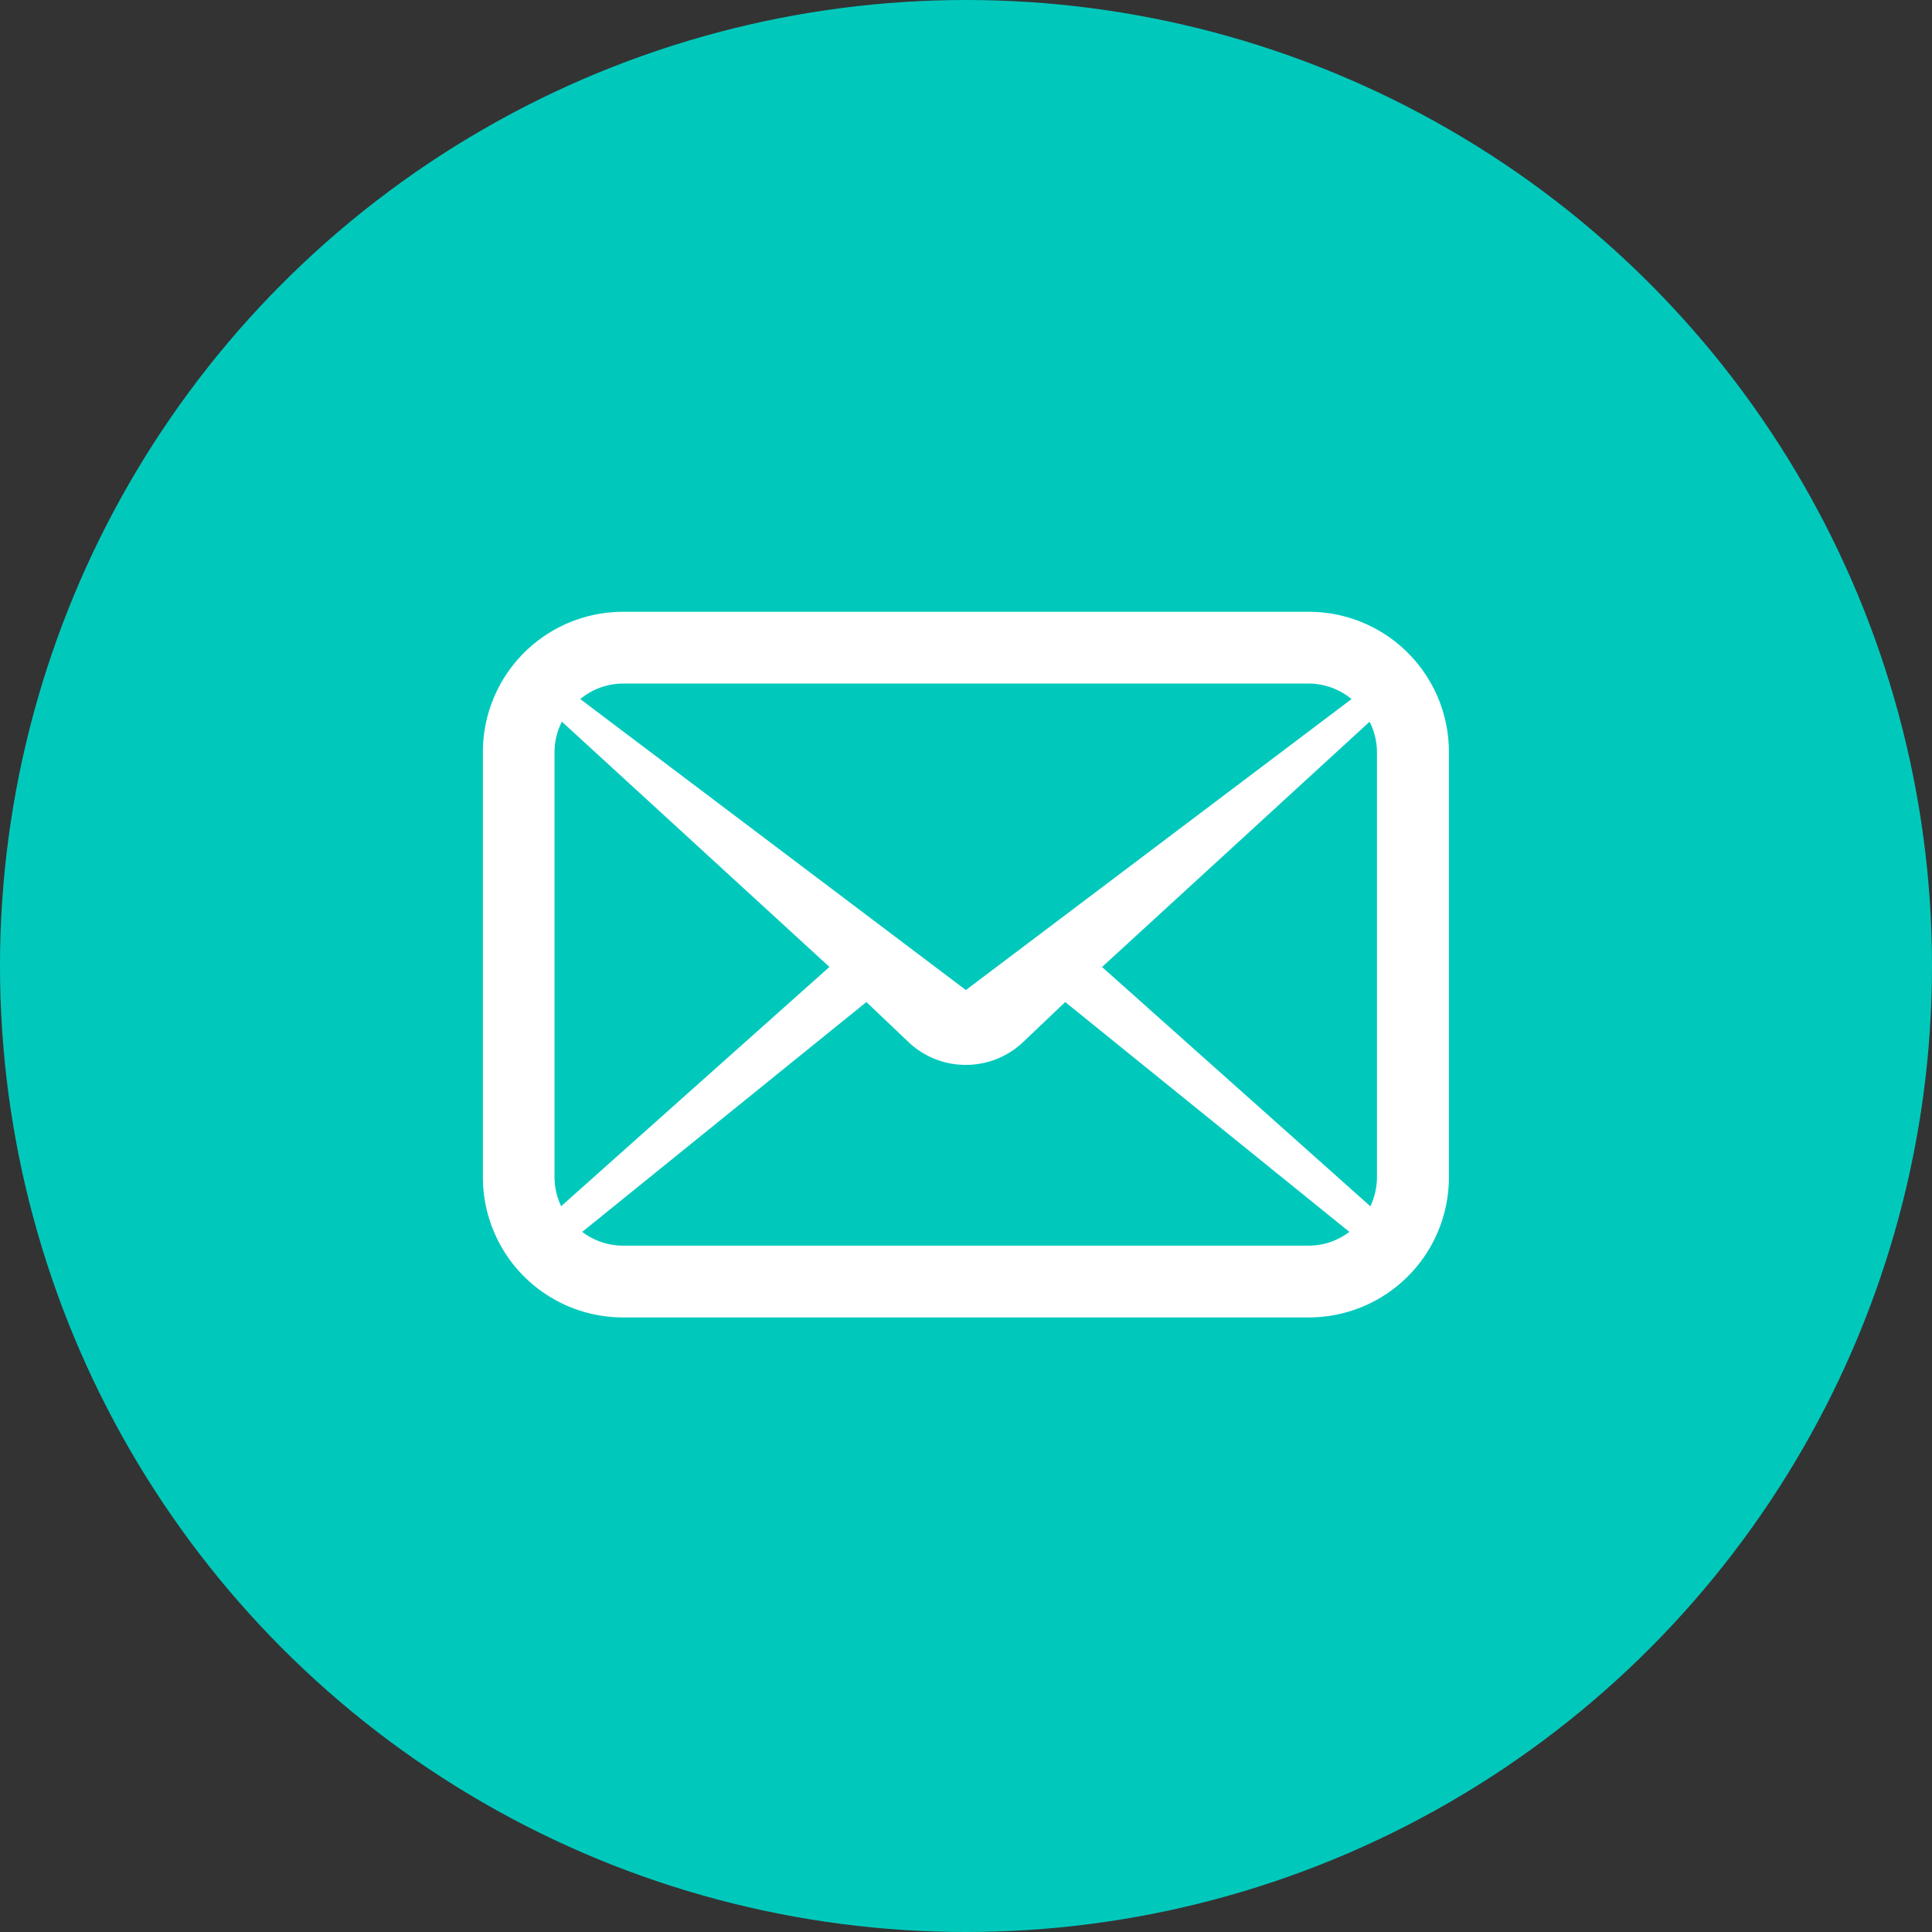
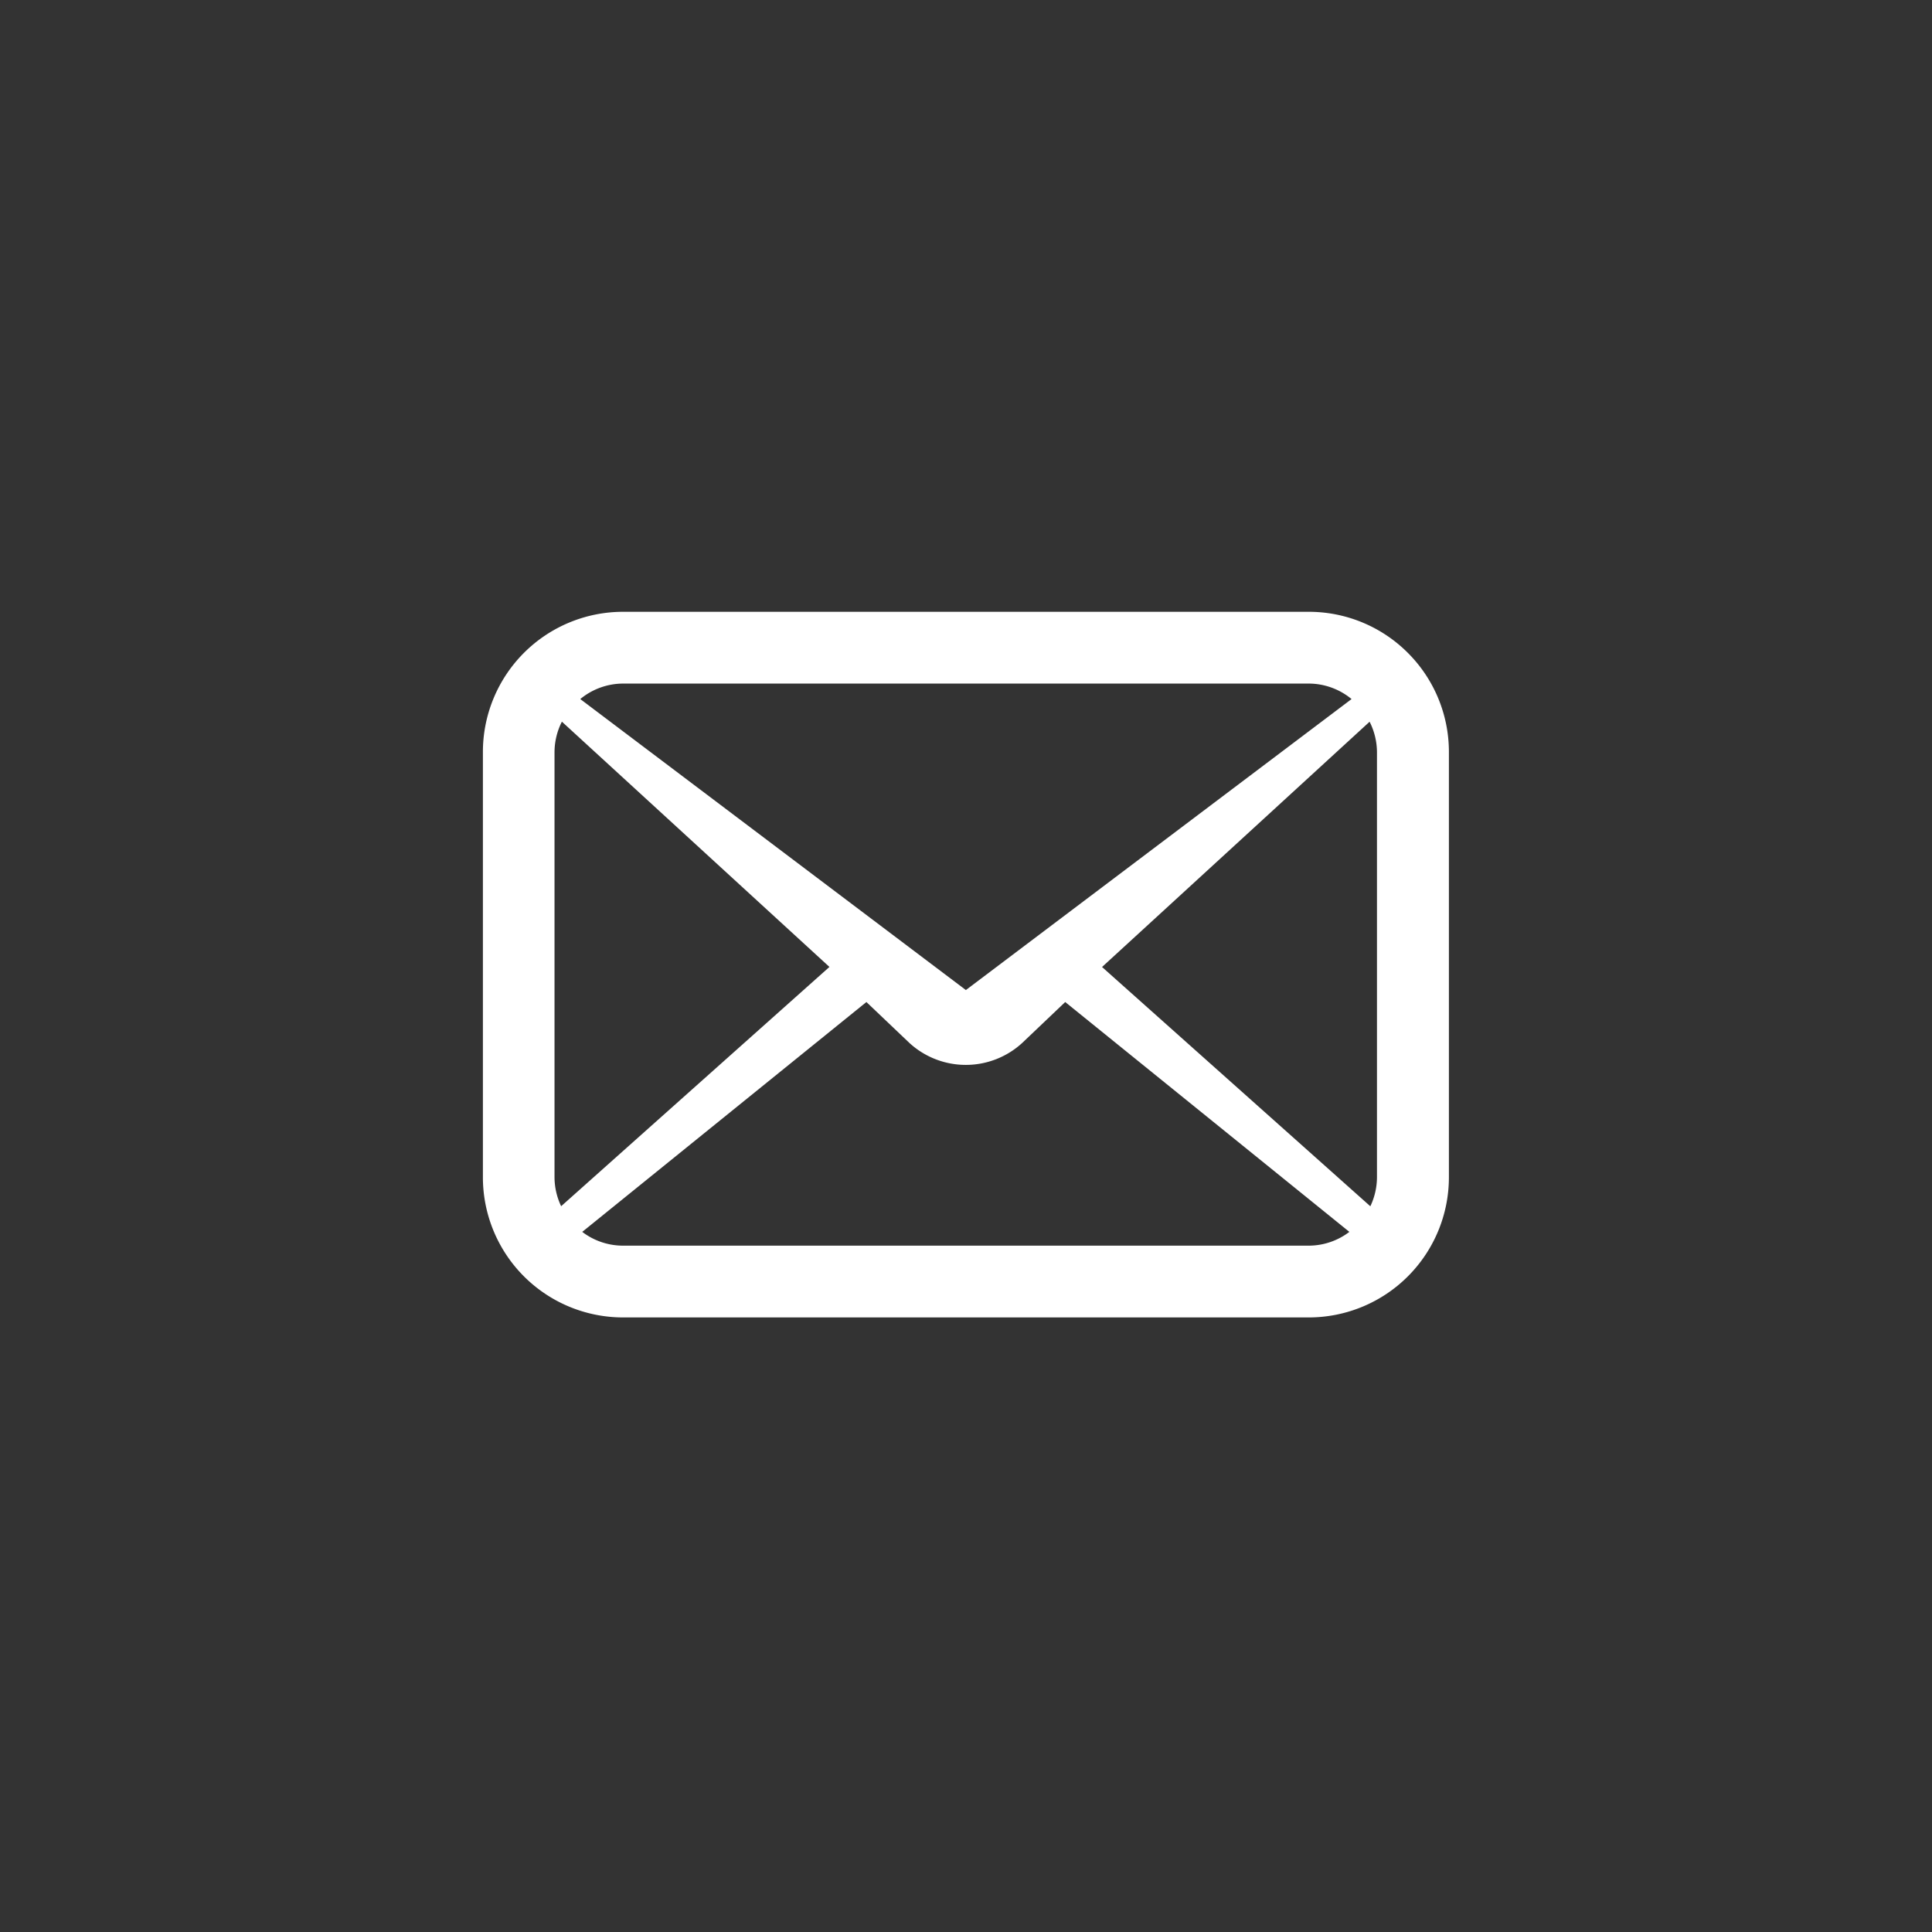
<svg xmlns="http://www.w3.org/2000/svg" width="60" height="60" viewBox="0 0 60 60">
  <rect x="0" y="0" width="60" height="60" fill="#333333" stroke="none" />
  <g id="グループ_876" data-name="グループ 876" transform="translate(-876 -6821)">
-     <circle id="楕円形_7" data-name="楕円形 7" cx="30" cy="30" r="30" transform="translate(876 6821)" fill="#00c9bc" />
    <g id="グループ_873" data-name="グループ 873" transform="translate(798.121 6752.936)">
      <path id="パス_777" data-name="パス 777" d="M121.6,88.338a4.344,4.344,0,0,0-3.077-1.274H97.229a4.353,4.353,0,0,0-4.353,4.353v13.209a4.353,4.353,0,0,0,4.353,4.352h21.294a4.353,4.353,0,0,0,4.353-4.352V91.417A4.348,4.348,0,0,0,121.6,88.338Zm-24.371.955h21.294a2.094,2.094,0,0,1,1.33.481l-11.978,9.037L95.9,89.774A2.094,2.094,0,0,1,97.229,89.293ZM95.1,104.626V91.417a2.108,2.108,0,0,1,.229-.941l8.309,7.617-8.332,7.431A2.108,2.108,0,0,1,95.1,104.626Zm23.418,2.123H97.229a2.089,2.089,0,0,1-1.268-.428l8.825-7.138,1.337,1.272a2.591,2.591,0,0,0,3.5,0l1.337-1.272,8.825,7.138A2.089,2.089,0,0,1,118.523,106.749Zm2.124-2.123a2.119,2.119,0,0,1-.206.9l-8.332-7.431,8.309-7.617a2.115,2.115,0,0,1,.229.941Z" transform="translate(0 0)" fill="#fff" />
    </g>
  </g>
</svg>